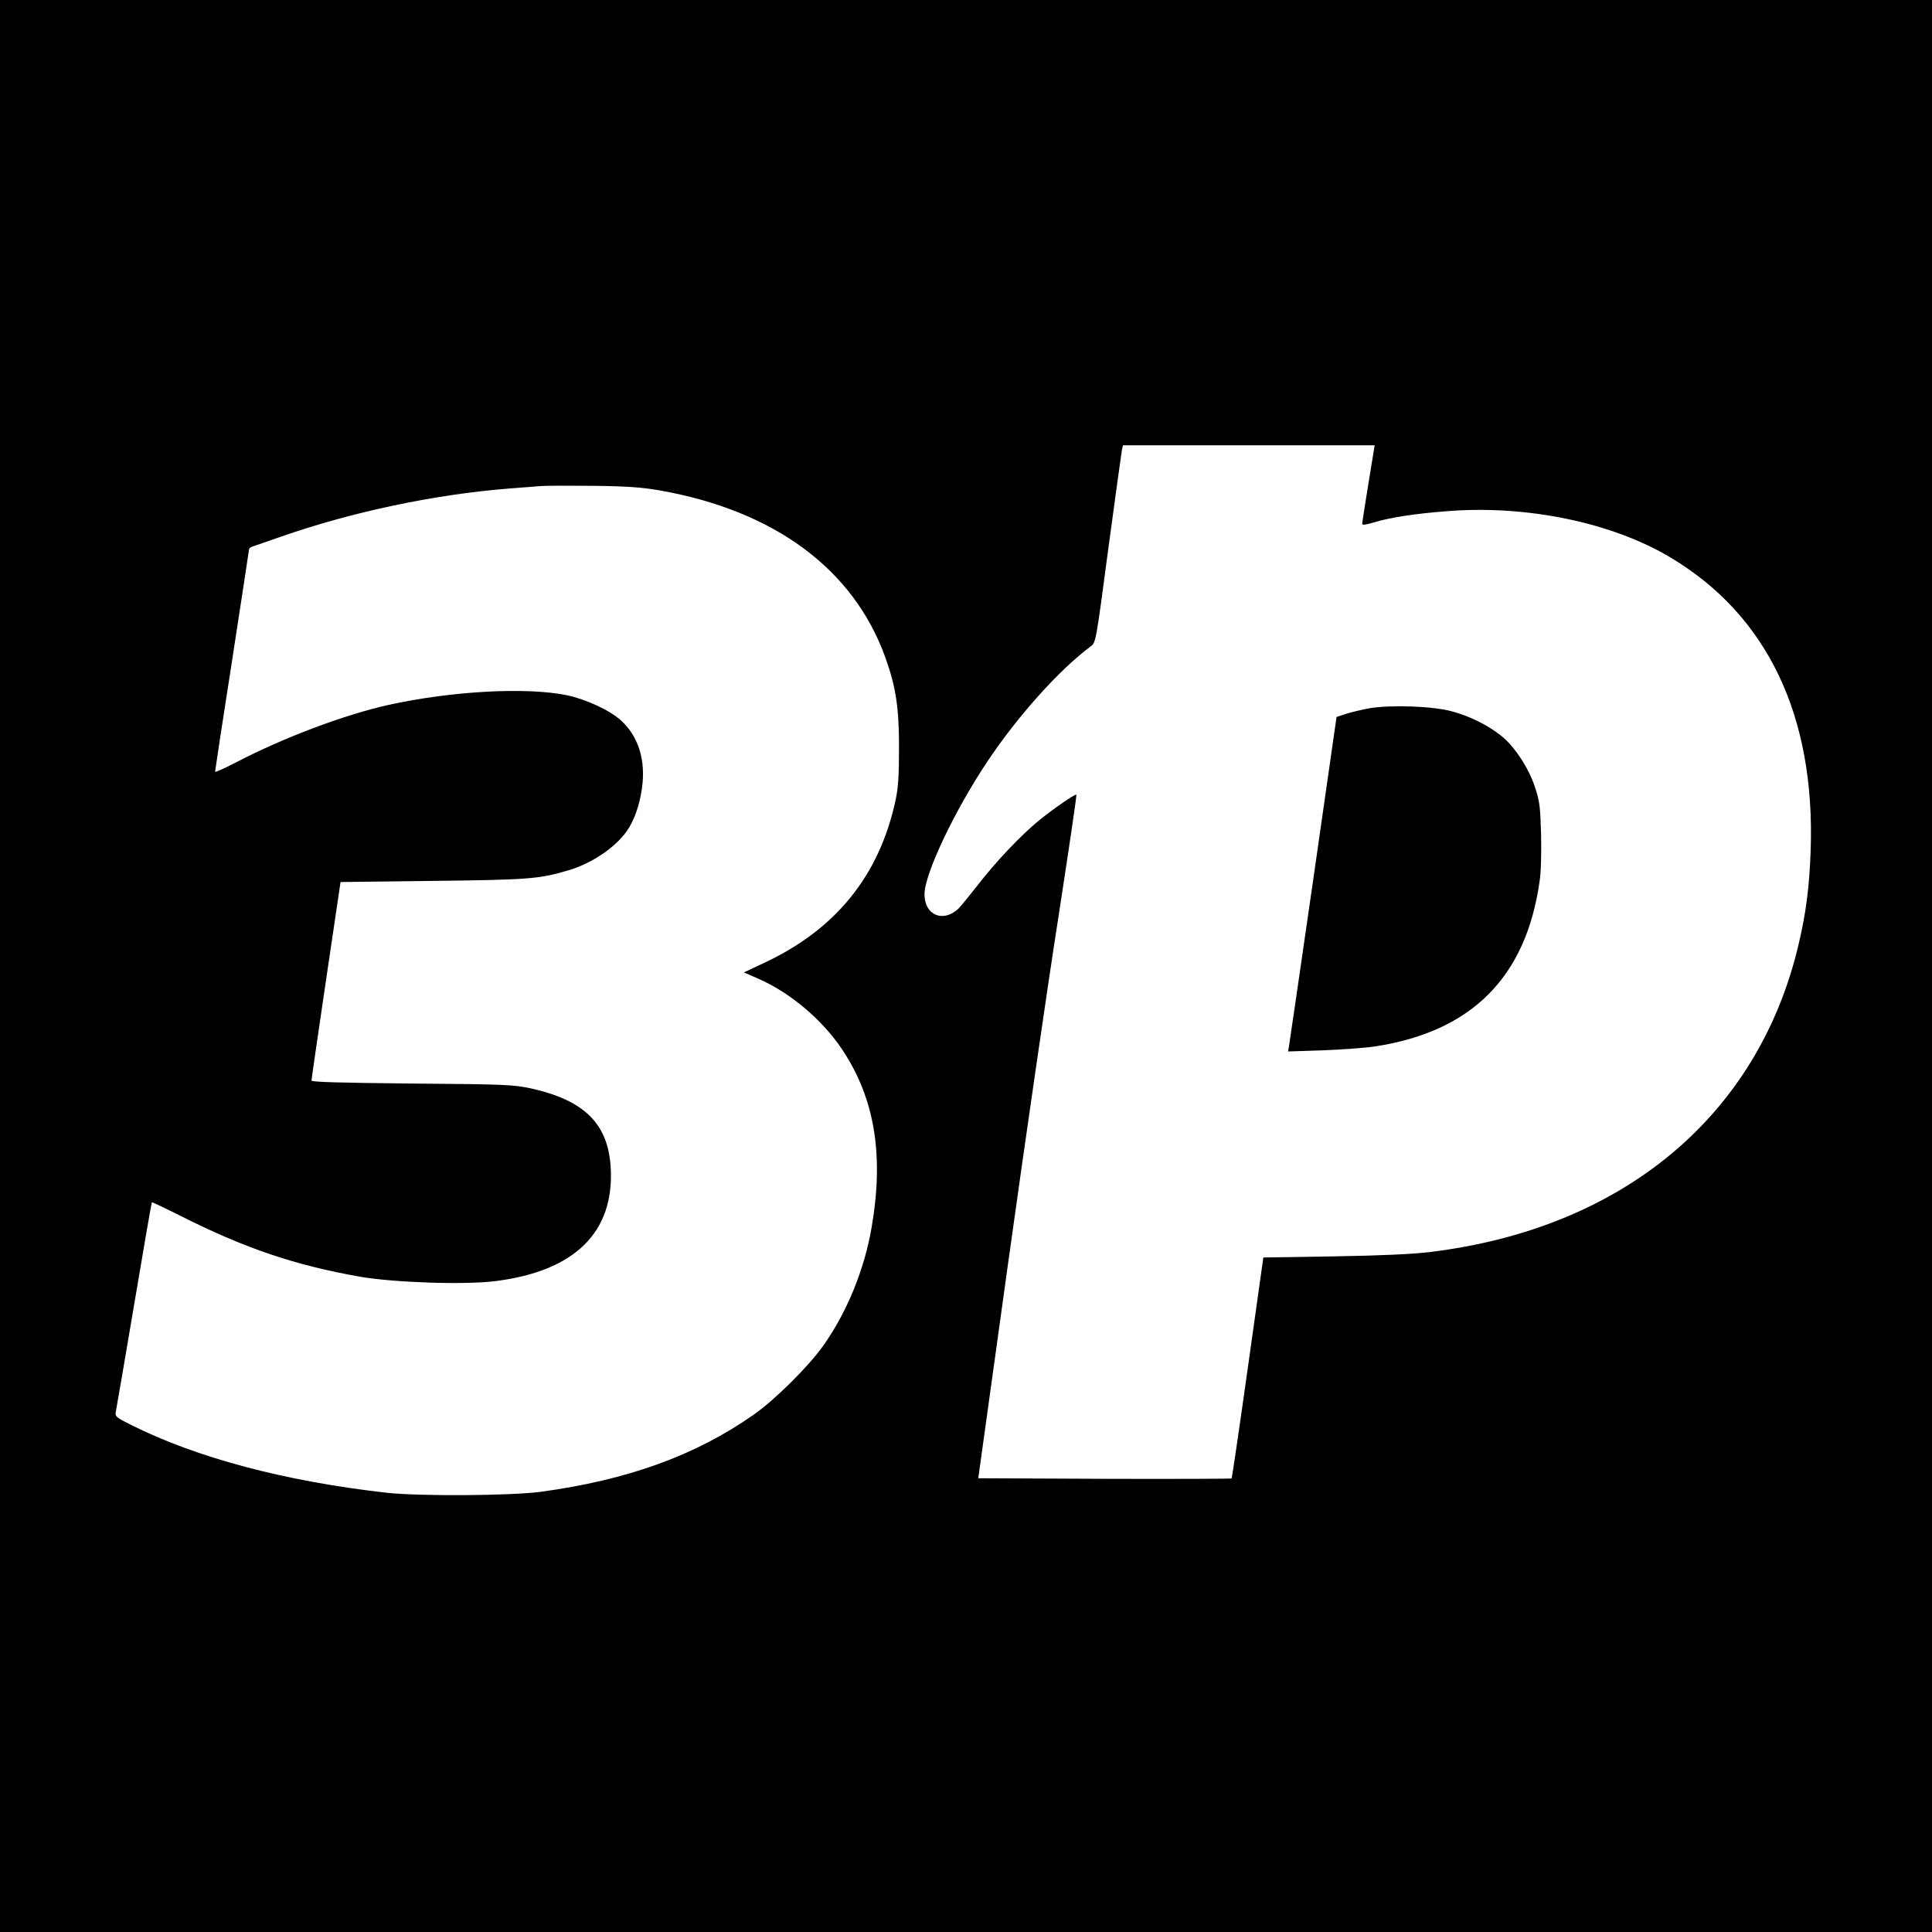
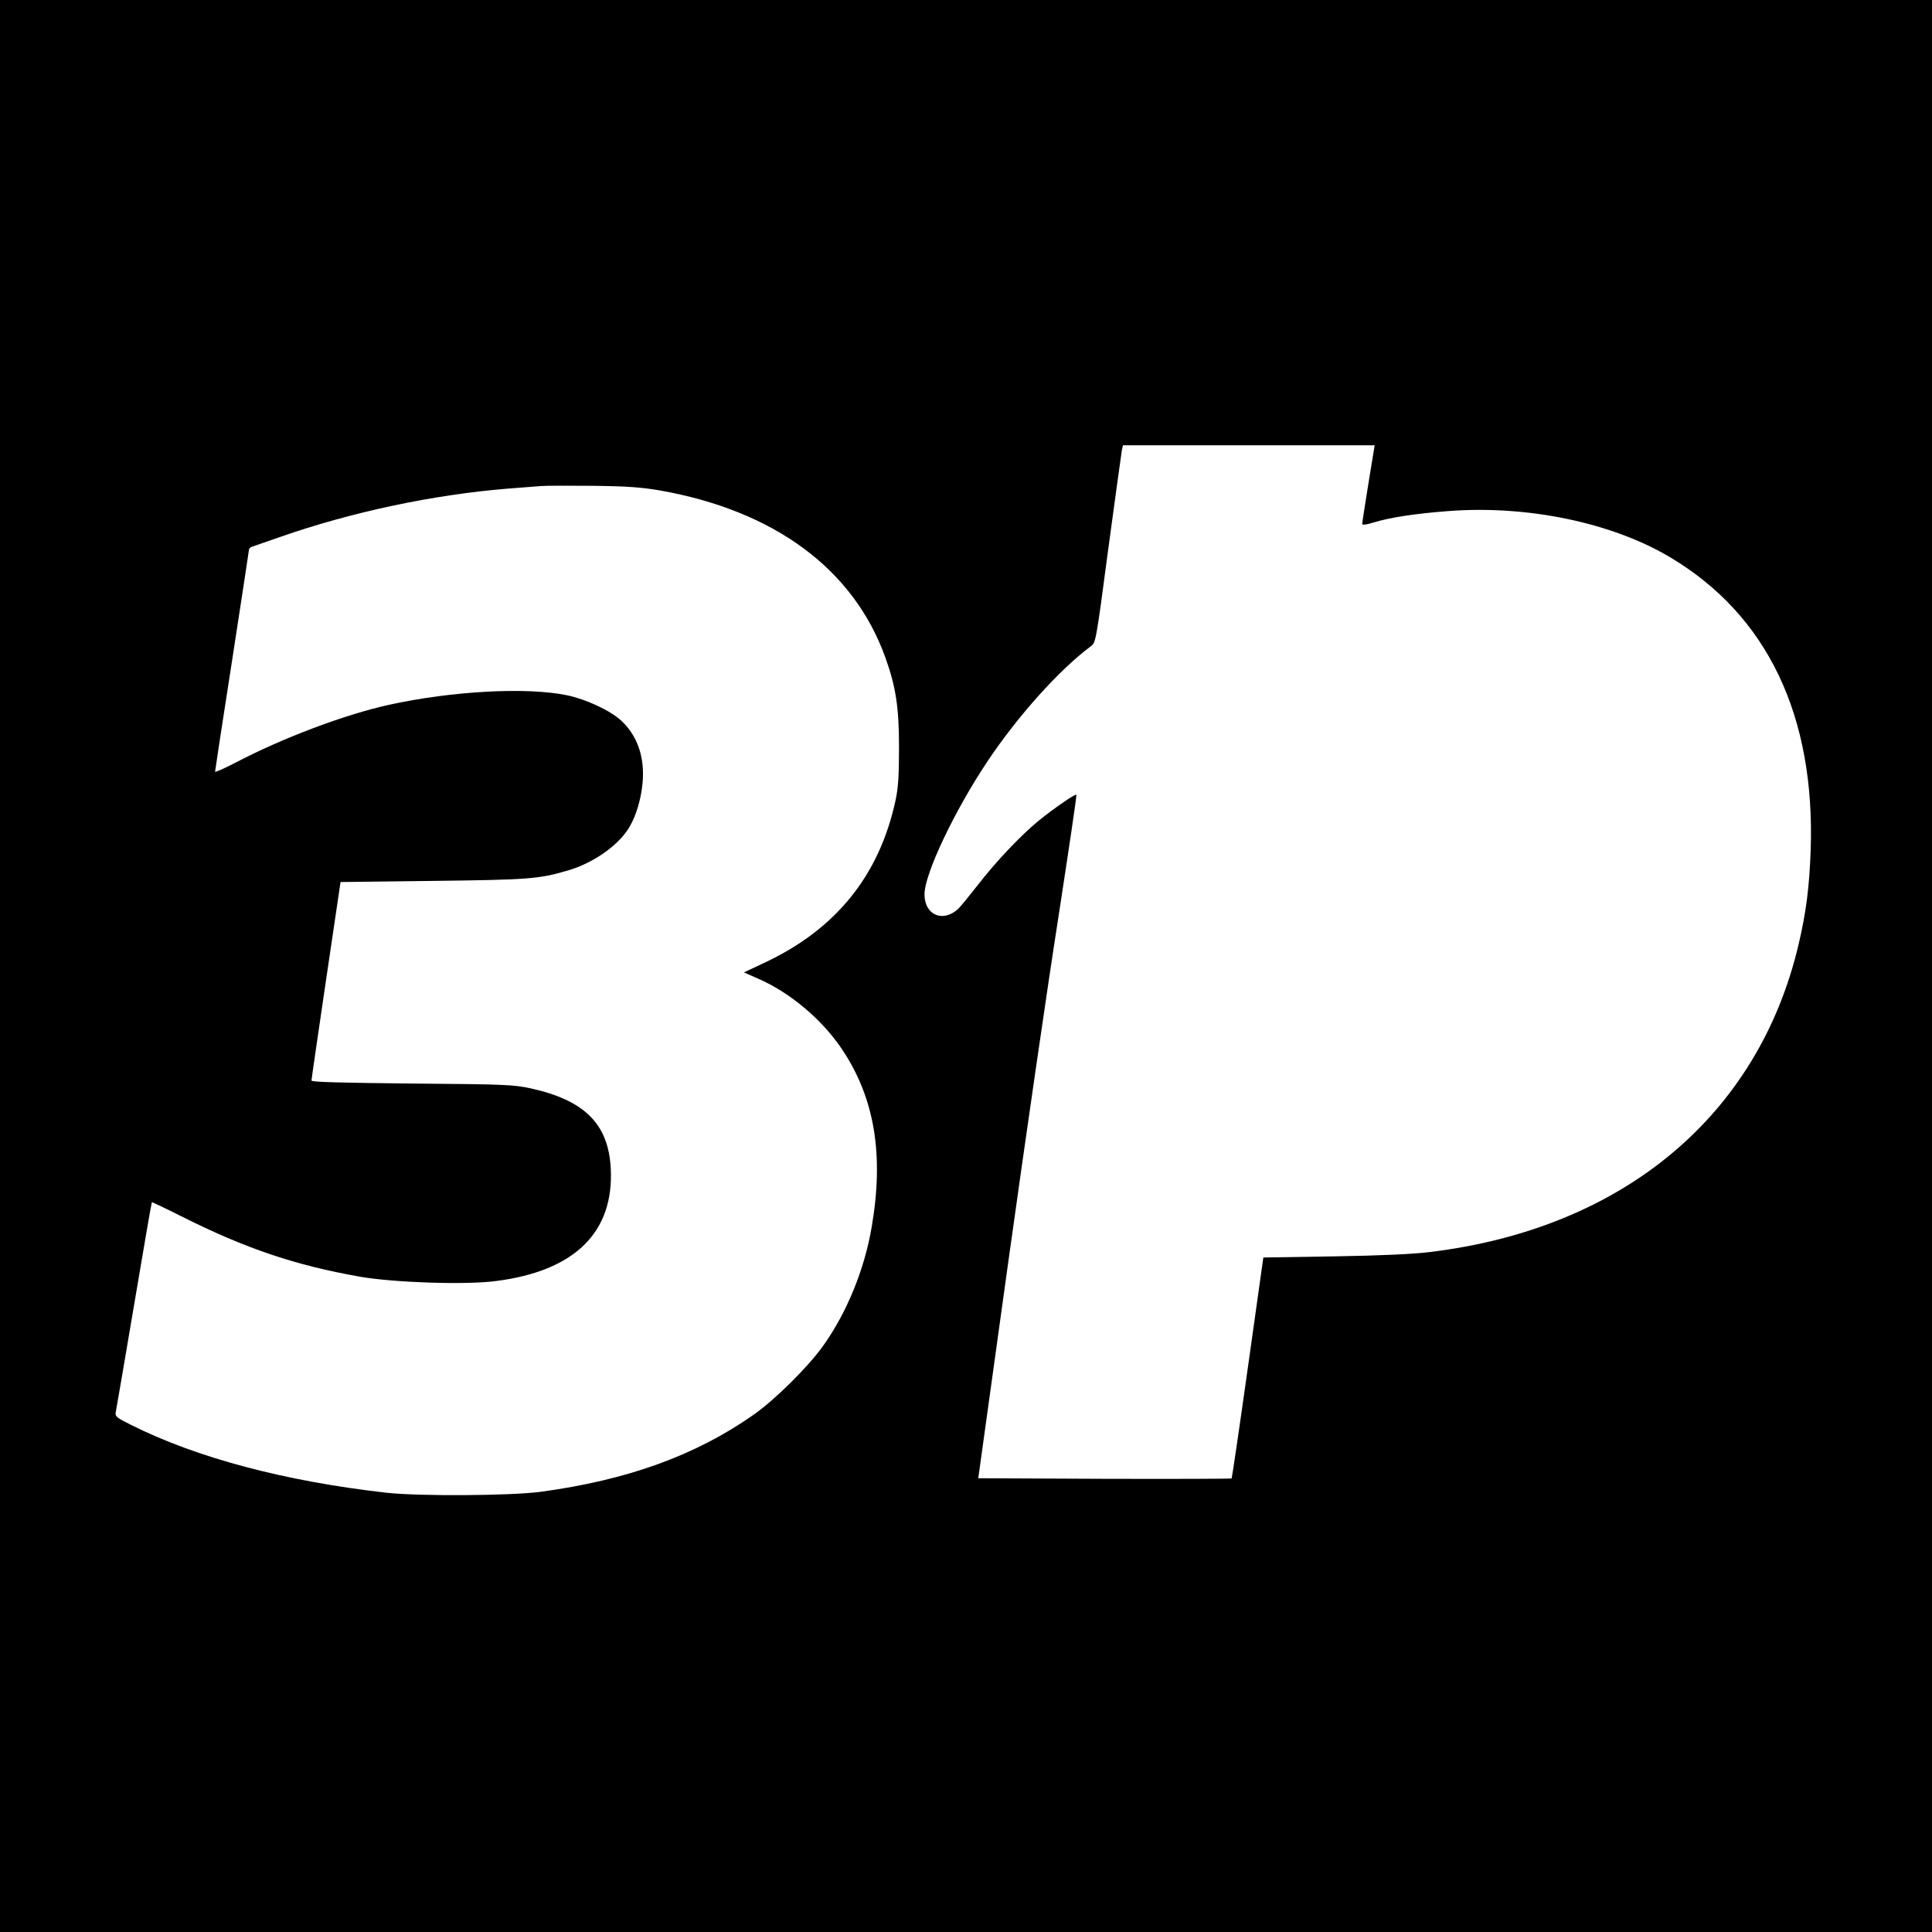
<svg xmlns="http://www.w3.org/2000/svg" version="1.0" width="1024pt" height="1024pt" viewBox="0 0 1024 1024" preserveAspectRatio="xMidYMid meet">
  <g transform="translate(0,1024) scale(0.1,-0.1)" fill="#000000" stroke="none">
    <path d="M0 5120 l0 -5120 5120 0 5120 0 0 5120 0 5120 -5120 0 -5120 0 0 -5120z m7253 2558 c-18 -112 -33 -208 -33 -214 0 -8 18 -6 58 6 86 27 224 48 396 61 423 33 874 -62 1182 -247 511 -306 765 -837 741 -1549 -7 -196 -24 -330 -64 -500 -213 -908 -931 -1507 -1954 -1631 -88 -11 -261 -19 -508 -23 l-375 -6 -82 -583 c-45 -321 -84 -585 -86 -588 -3 -2 -306 -3 -674 -2 l-669 3 161 1160 c89 638 207 1452 263 1809 55 358 99 652 96 654 -5 6 -120 -73 -200 -138 -93 -76 -228 -218 -325 -344 -43 -55 -89 -111 -101 -123 -82 -75 -179 -33 -179 77 0 108 159 443 334 705 161 241 381 486 548 610 26 20 27 23 92 515 37 272 69 507 72 523 l6 27 667 0 667 0 -33 -202z m-3758 -37 c610 -107 1030 -418 1198 -887 55 -154 72 -262 72 -474 0 -151 -4 -214 -18 -280 -86 -401 -317 -687 -700 -865 l-104 -49 73 -32 c171 -74 342 -218 448 -377 172 -258 222 -558 156 -941 -38 -224 -131 -452 -257 -629 -78 -110 -257 -288 -371 -367 -307 -215 -668 -345 -1127 -407 -162 -21 -640 -24 -815 -5 -541 61 -1010 186 -1358 361 -78 39 -83 44 -78 69 3 15 47 270 97 567 50 297 92 541 94 543 1 1 74 -33 161 -77 337 -169 601 -258 943 -318 179 -31 557 -44 718 -23 420 53 629 259 610 600 -13 233 -139 358 -422 421 -94 20 -130 22 -632 26 -394 4 -533 8 -532 16 0 7 35 246 77 532 l77 520 490 6 c507 6 561 10 714 55 136 39 272 135 328 232 35 59 61 147 69 234 12 135 -28 250 -114 329 -57 53 -186 113 -287 134 -213 44 -608 23 -945 -51 -234 -52 -562 -175 -817 -309 -57 -29 -103 -50 -103 -45 0 4 40 269 90 588 49 320 90 585 90 590 0 5 8 12 18 15 9 3 76 26 147 51 377 132 811 224 1205 256 74 6 155 12 180 14 25 2 149 2 275 1 179 -2 256 -8 350 -24z" />
-     <path d="M7258 6486 c-42 -8 -98 -21 -125 -30 l-49 -16 -123 -858 c-68 -471 -126 -870 -129 -886 l-5 -29 184 6 c101 4 227 13 279 21 511 79 798 367 870 874 8 50 10 148 8 250 -4 147 -8 177 -32 249 -33 102 -109 217 -179 273 -70 56 -168 105 -263 130 -102 28 -325 35 -436 16z" />
  </g>
</svg>